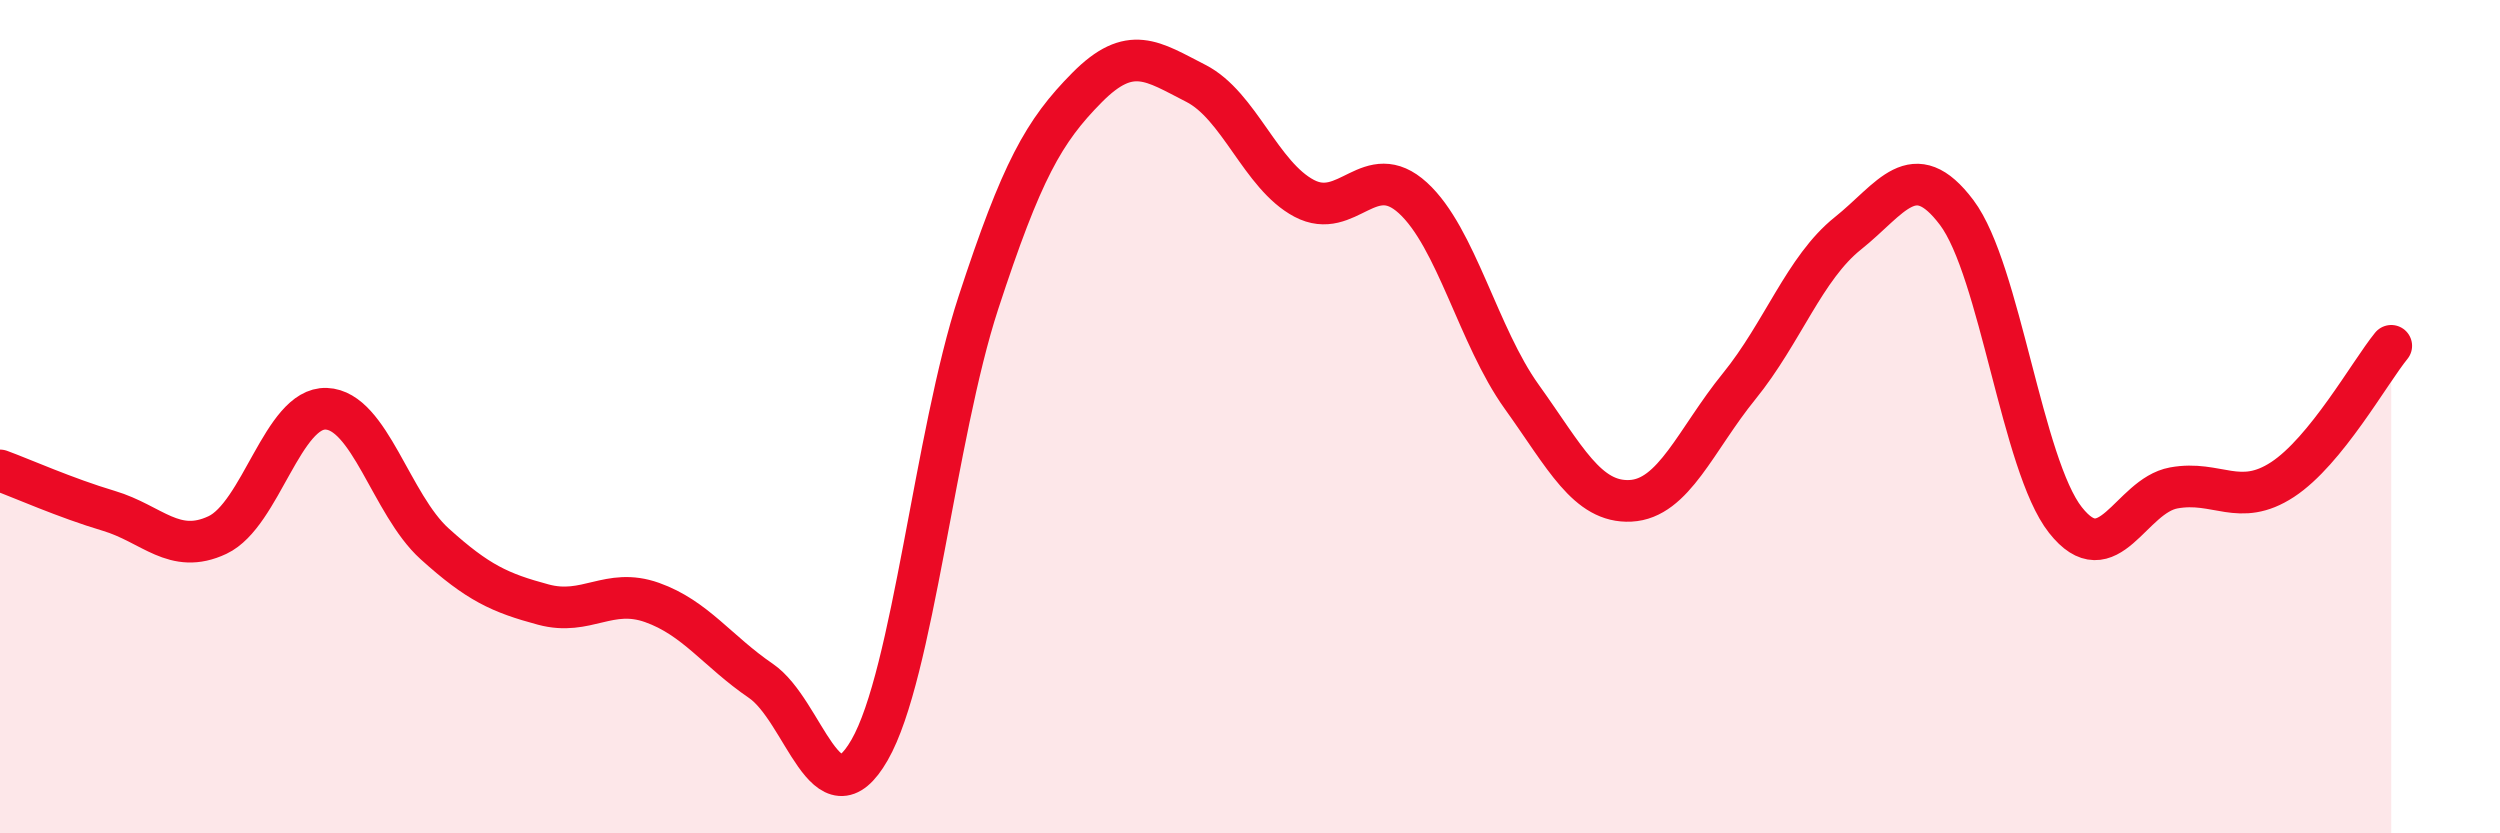
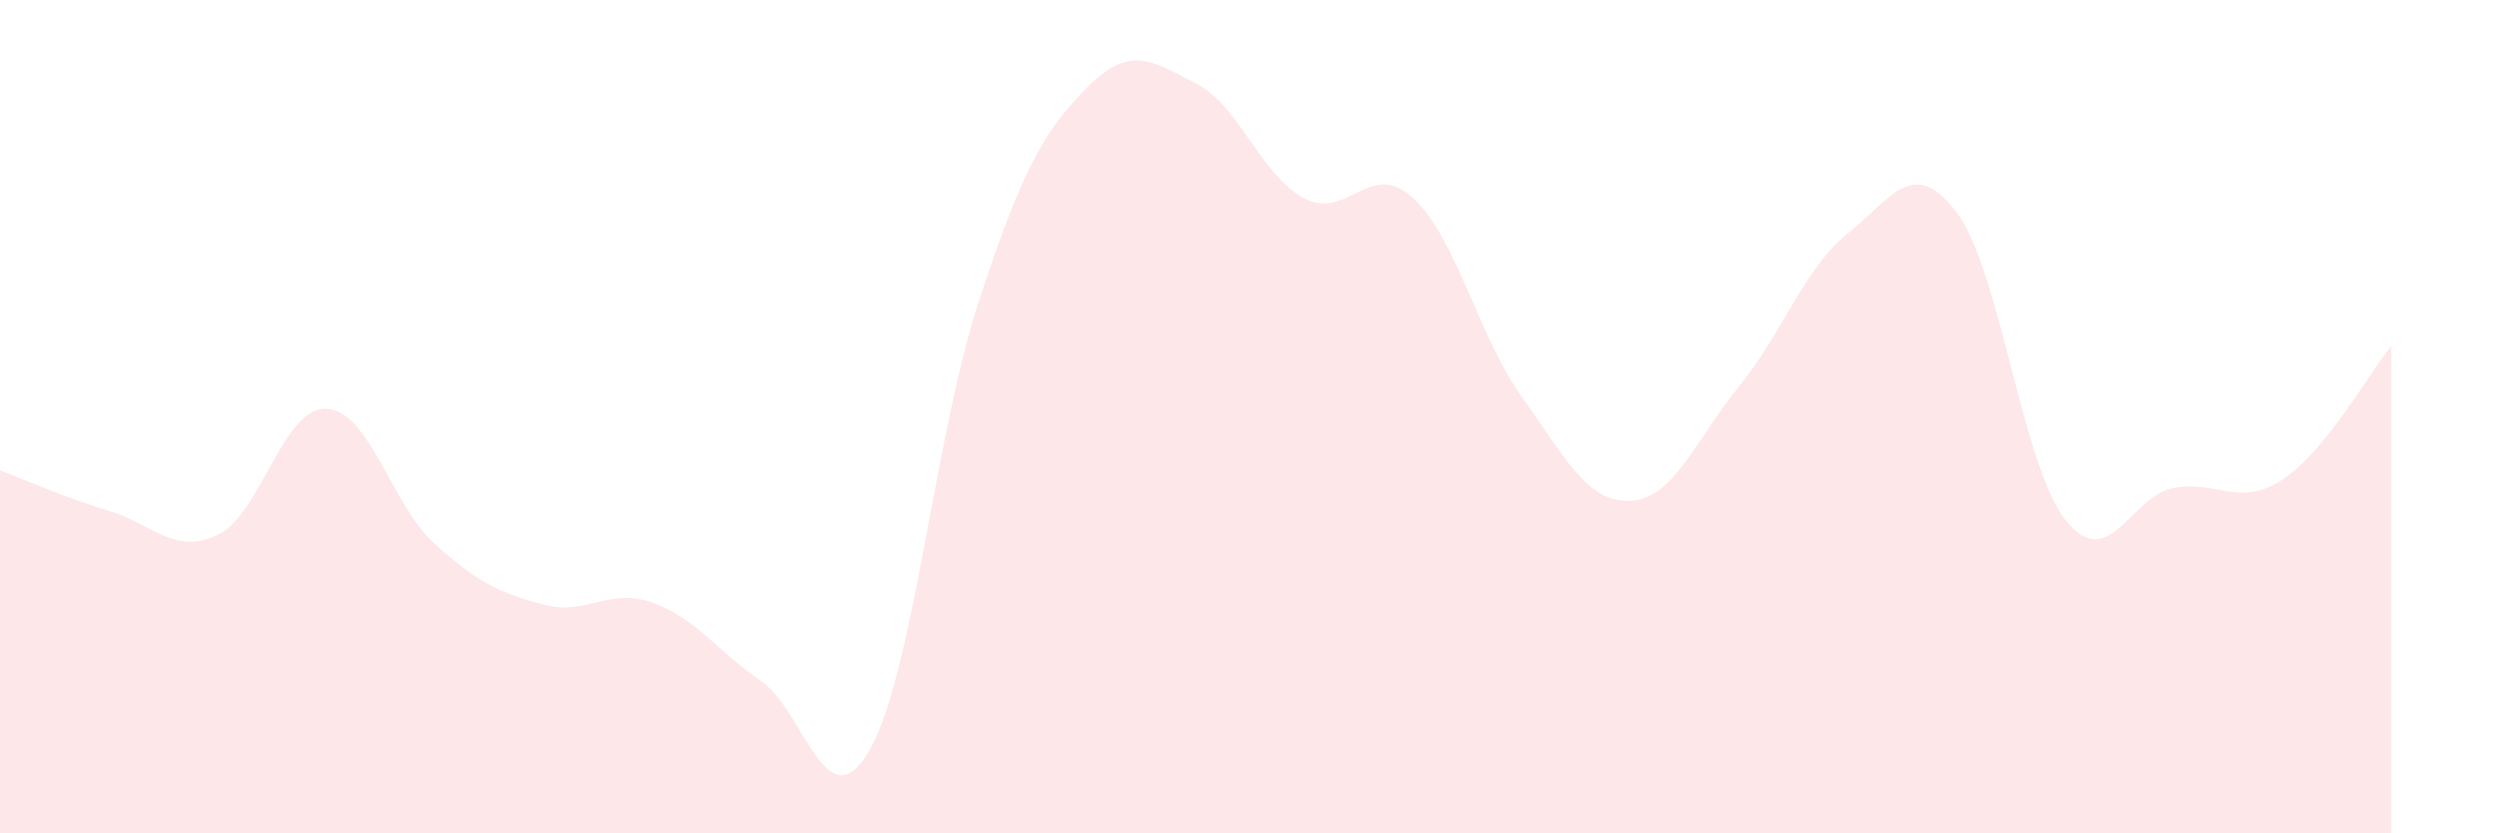
<svg xmlns="http://www.w3.org/2000/svg" width="60" height="20" viewBox="0 0 60 20">
  <path d="M 0,11.29 C 0.52,11.48 1.57,11.95 2.61,12.26 C 3.65,12.57 4.18,13.33 5.22,12.84 C 6.26,12.35 6.79,9.77 7.83,9.81 C 8.87,9.85 9.39,12.11 10.43,13.05 C 11.47,13.99 12,14.23 13.04,14.51 C 14.08,14.79 14.61,14.09 15.65,14.46 C 16.69,14.83 17.22,15.63 18.26,16.34 C 19.3,17.05 19.83,19.81 20.87,18 C 21.91,16.19 22.44,10.45 23.48,7.27 C 24.52,4.09 25.05,3.15 26.09,2.1 C 27.13,1.05 27.66,1.47 28.7,2 C 29.74,2.53 30.26,4.21 31.3,4.76 C 32.34,5.31 32.87,3.8 33.91,4.75 C 34.95,5.7 35.48,8.07 36.52,9.52 C 37.56,10.97 38.09,12.07 39.13,12.02 C 40.17,11.97 40.7,10.55 41.74,9.27 C 42.78,7.99 43.31,6.43 44.35,5.6 C 45.39,4.77 45.92,3.72 46.96,5.1 C 48,6.48 48.53,11.16 49.57,12.48 C 50.61,13.8 51.13,11.9 52.17,11.71 C 53.21,11.52 53.74,12.19 54.78,11.51 C 55.82,10.83 56.87,8.94 57.39,8.3L57.39 20L0 20Z" fill="#EB0A25" opacity="0.1" stroke-linecap="round" stroke-linejoin="round" />
-   <path d="M 0,11.29 C 0.52,11.48 1.57,11.95 2.61,12.26 C 3.65,12.57 4.18,13.33 5.22,12.84 C 6.26,12.35 6.79,9.77 7.83,9.81 C 8.87,9.85 9.39,12.11 10.43,13.05 C 11.47,13.99 12,14.23 13.04,14.51 C 14.08,14.79 14.61,14.09 15.65,14.46 C 16.69,14.83 17.22,15.63 18.26,16.34 C 19.3,17.05 19.83,19.81 20.87,18 C 21.91,16.19 22.44,10.45 23.48,7.27 C 24.52,4.09 25.05,3.15 26.09,2.1 C 27.13,1.05 27.66,1.47 28.7,2 C 29.74,2.53 30.26,4.21 31.3,4.76 C 32.34,5.31 32.87,3.8 33.91,4.75 C 34.95,5.7 35.48,8.07 36.52,9.52 C 37.56,10.97 38.09,12.07 39.13,12.02 C 40.17,11.97 40.7,10.55 41.74,9.27 C 42.78,7.99 43.31,6.43 44.35,5.6 C 45.39,4.77 45.92,3.72 46.96,5.1 C 48,6.48 48.53,11.16 49.57,12.48 C 50.61,13.8 51.13,11.9 52.17,11.71 C 53.21,11.52 53.74,12.19 54.78,11.51 C 55.82,10.83 56.87,8.94 57.39,8.3" stroke="#EB0A25" stroke-width="1" fill="none" stroke-linecap="round" stroke-linejoin="round" />
</svg>